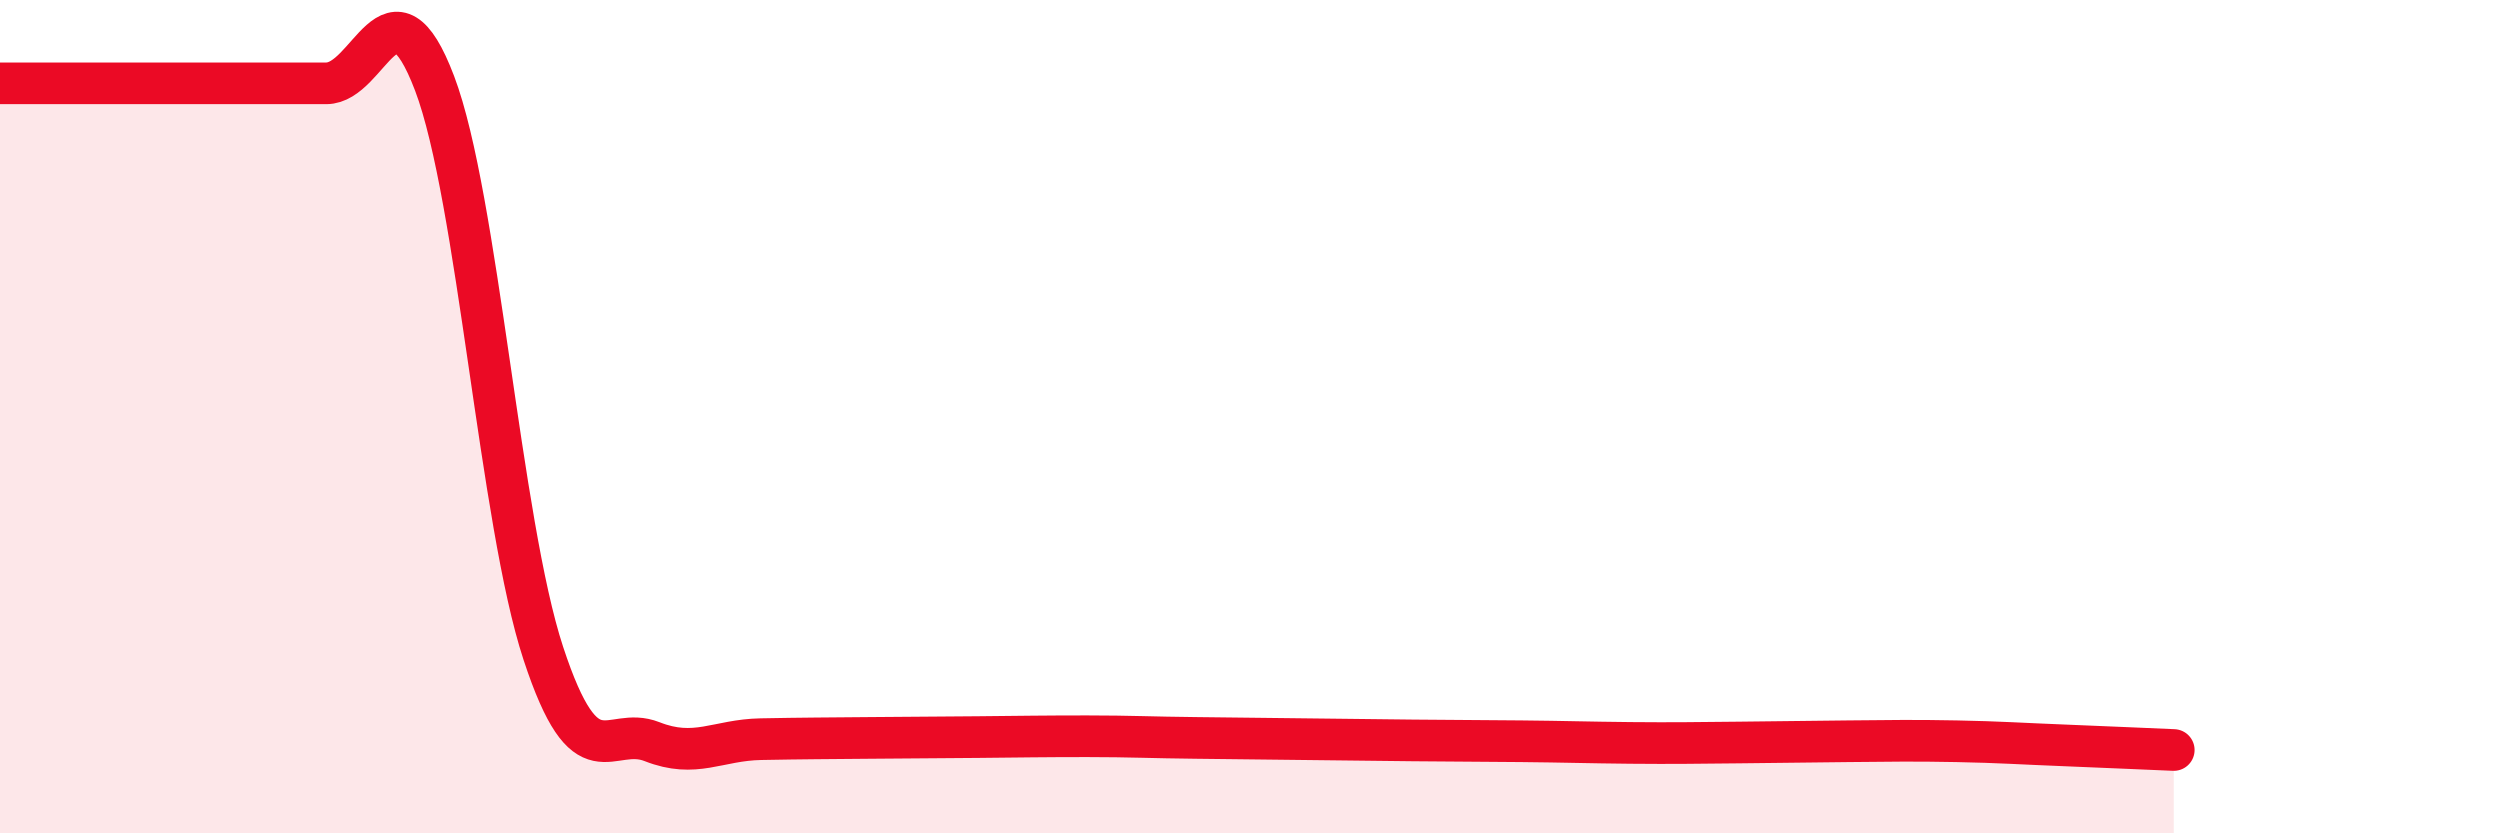
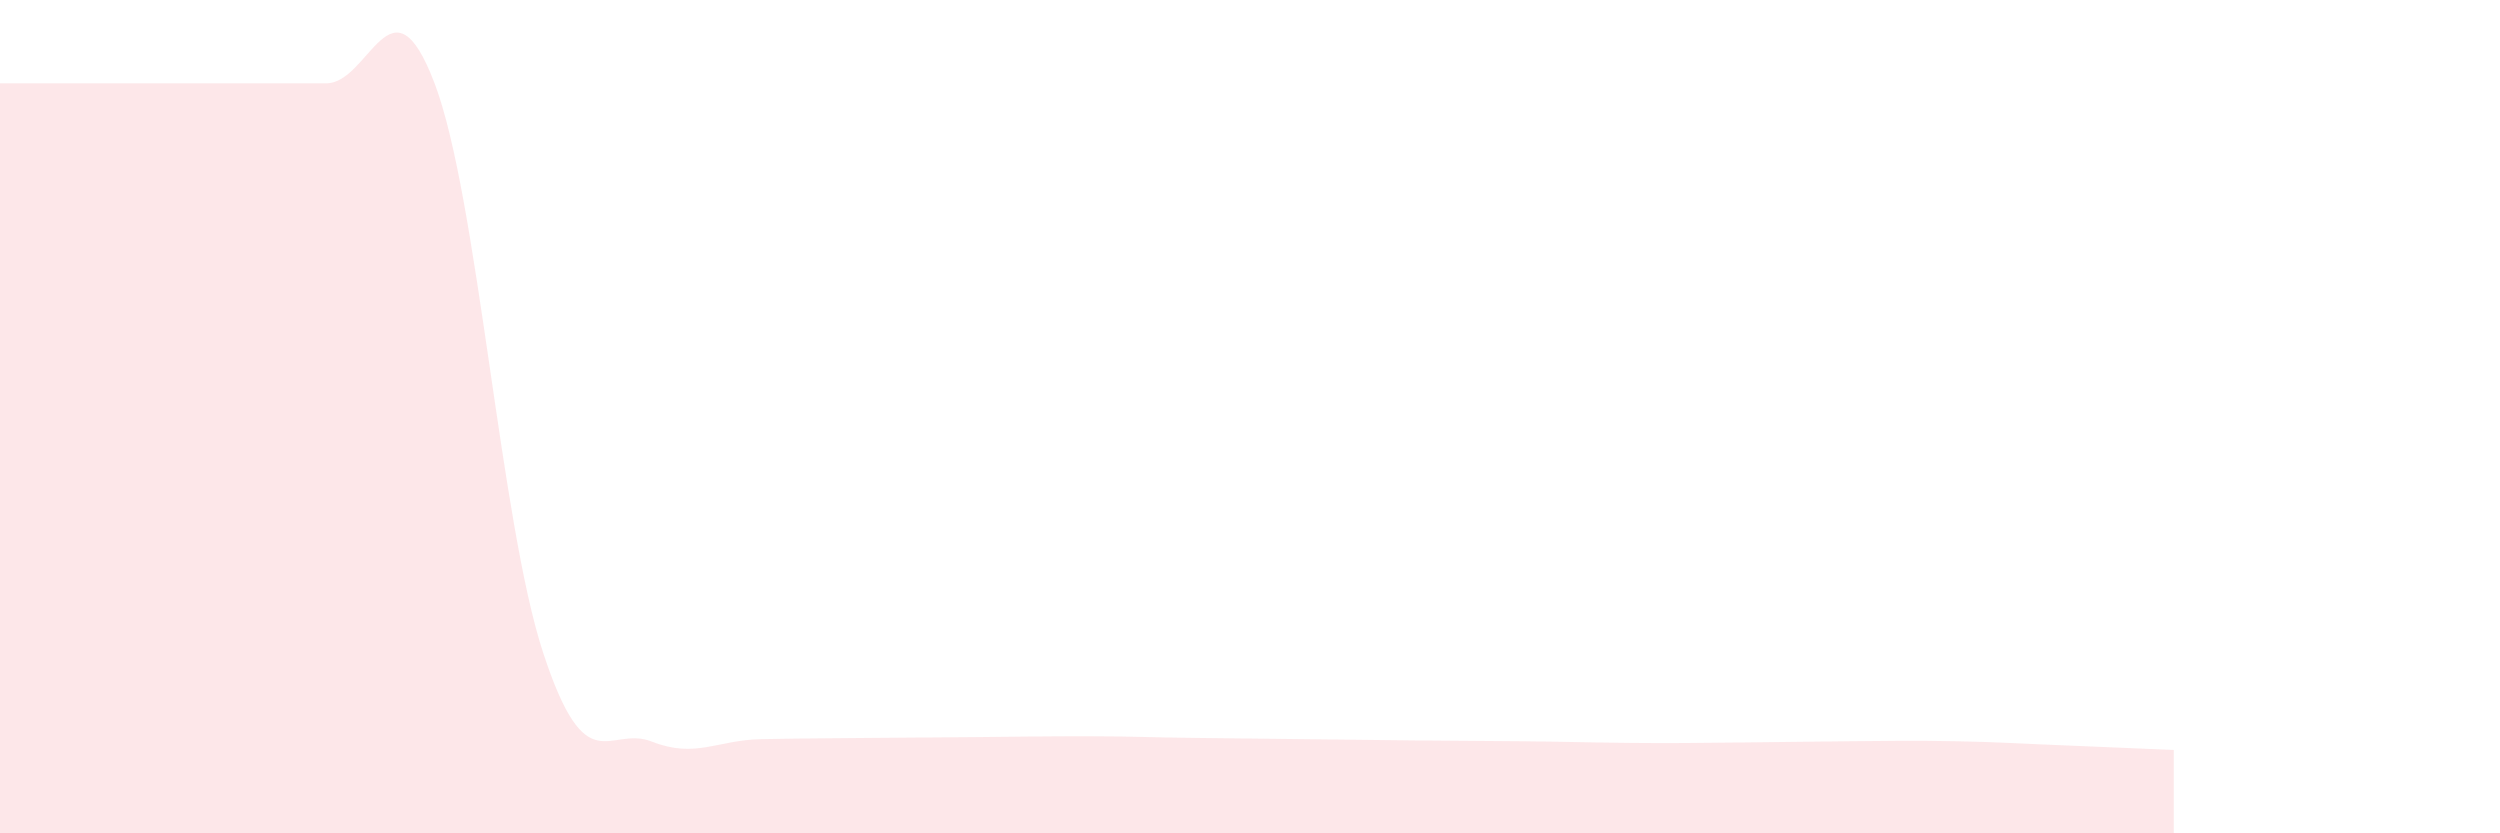
<svg xmlns="http://www.w3.org/2000/svg" width="60" height="20" viewBox="0 0 60 20">
  <path d="M 0,2 C 0.52,2 1.57,2 2.61,2 C 3.65,2 4.18,2 5.22,2 C 6.26,2 6.79,2 7.83,2 C 8.87,2 9.39,-0.74 10.43,2 C 11.47,4.74 12,12.52 13.04,15.68 C 14.08,18.84 14.61,17.39 15.65,17.8 C 16.69,18.21 17.22,17.76 18.26,17.74 C 19.3,17.72 19.83,17.72 20.87,17.71 C 21.91,17.7 22.44,17.7 23.48,17.69 C 24.52,17.68 25.05,17.67 26.09,17.67 C 27.13,17.67 27.66,17.7 28.7,17.71 C 29.74,17.72 30.26,17.73 31.3,17.74 C 32.34,17.75 32.87,17.76 33.91,17.77 C 34.95,17.78 35.48,17.78 36.52,17.79 C 37.56,17.8 38.09,17.82 39.13,17.83 C 40.17,17.84 40.7,17.83 41.74,17.82 C 42.78,17.81 43.31,17.8 44.35,17.79 C 45.39,17.78 45.92,17.77 46.96,17.79 C 48,17.81 48.53,17.85 49.57,17.89 C 50.61,17.93 51.65,17.98 52.17,18L52.17 20L0 20Z" fill="#EB0A25" opacity="0.1" stroke-linecap="round" stroke-linejoin="round" />
-   <path d="M 0,2 C 0.52,2 1.57,2 2.61,2 C 3.65,2 4.18,2 5.22,2 C 6.26,2 6.79,2 7.83,2 C 8.87,2 9.39,-0.74 10.43,2 C 11.47,4.74 12,12.52 13.04,15.68 C 14.08,18.84 14.61,17.39 15.65,17.8 C 16.69,18.21 17.22,17.76 18.26,17.74 C 19.3,17.72 19.83,17.72 20.87,17.71 C 21.91,17.7 22.44,17.7 23.48,17.69 C 24.52,17.68 25.05,17.67 26.09,17.67 C 27.13,17.67 27.66,17.7 28.7,17.71 C 29.74,17.72 30.26,17.73 31.3,17.74 C 32.34,17.75 32.87,17.76 33.91,17.77 C 34.95,17.78 35.48,17.78 36.52,17.79 C 37.56,17.8 38.09,17.82 39.13,17.83 C 40.17,17.84 40.7,17.83 41.74,17.82 C 42.78,17.81 43.31,17.8 44.35,17.79 C 45.39,17.78 45.92,17.77 46.96,17.79 C 48,17.81 48.53,17.85 49.57,17.89 C 50.61,17.93 51.65,17.98 52.17,18" stroke="#EB0A25" stroke-width="1" fill="none" stroke-linecap="round" stroke-linejoin="round" />
</svg>